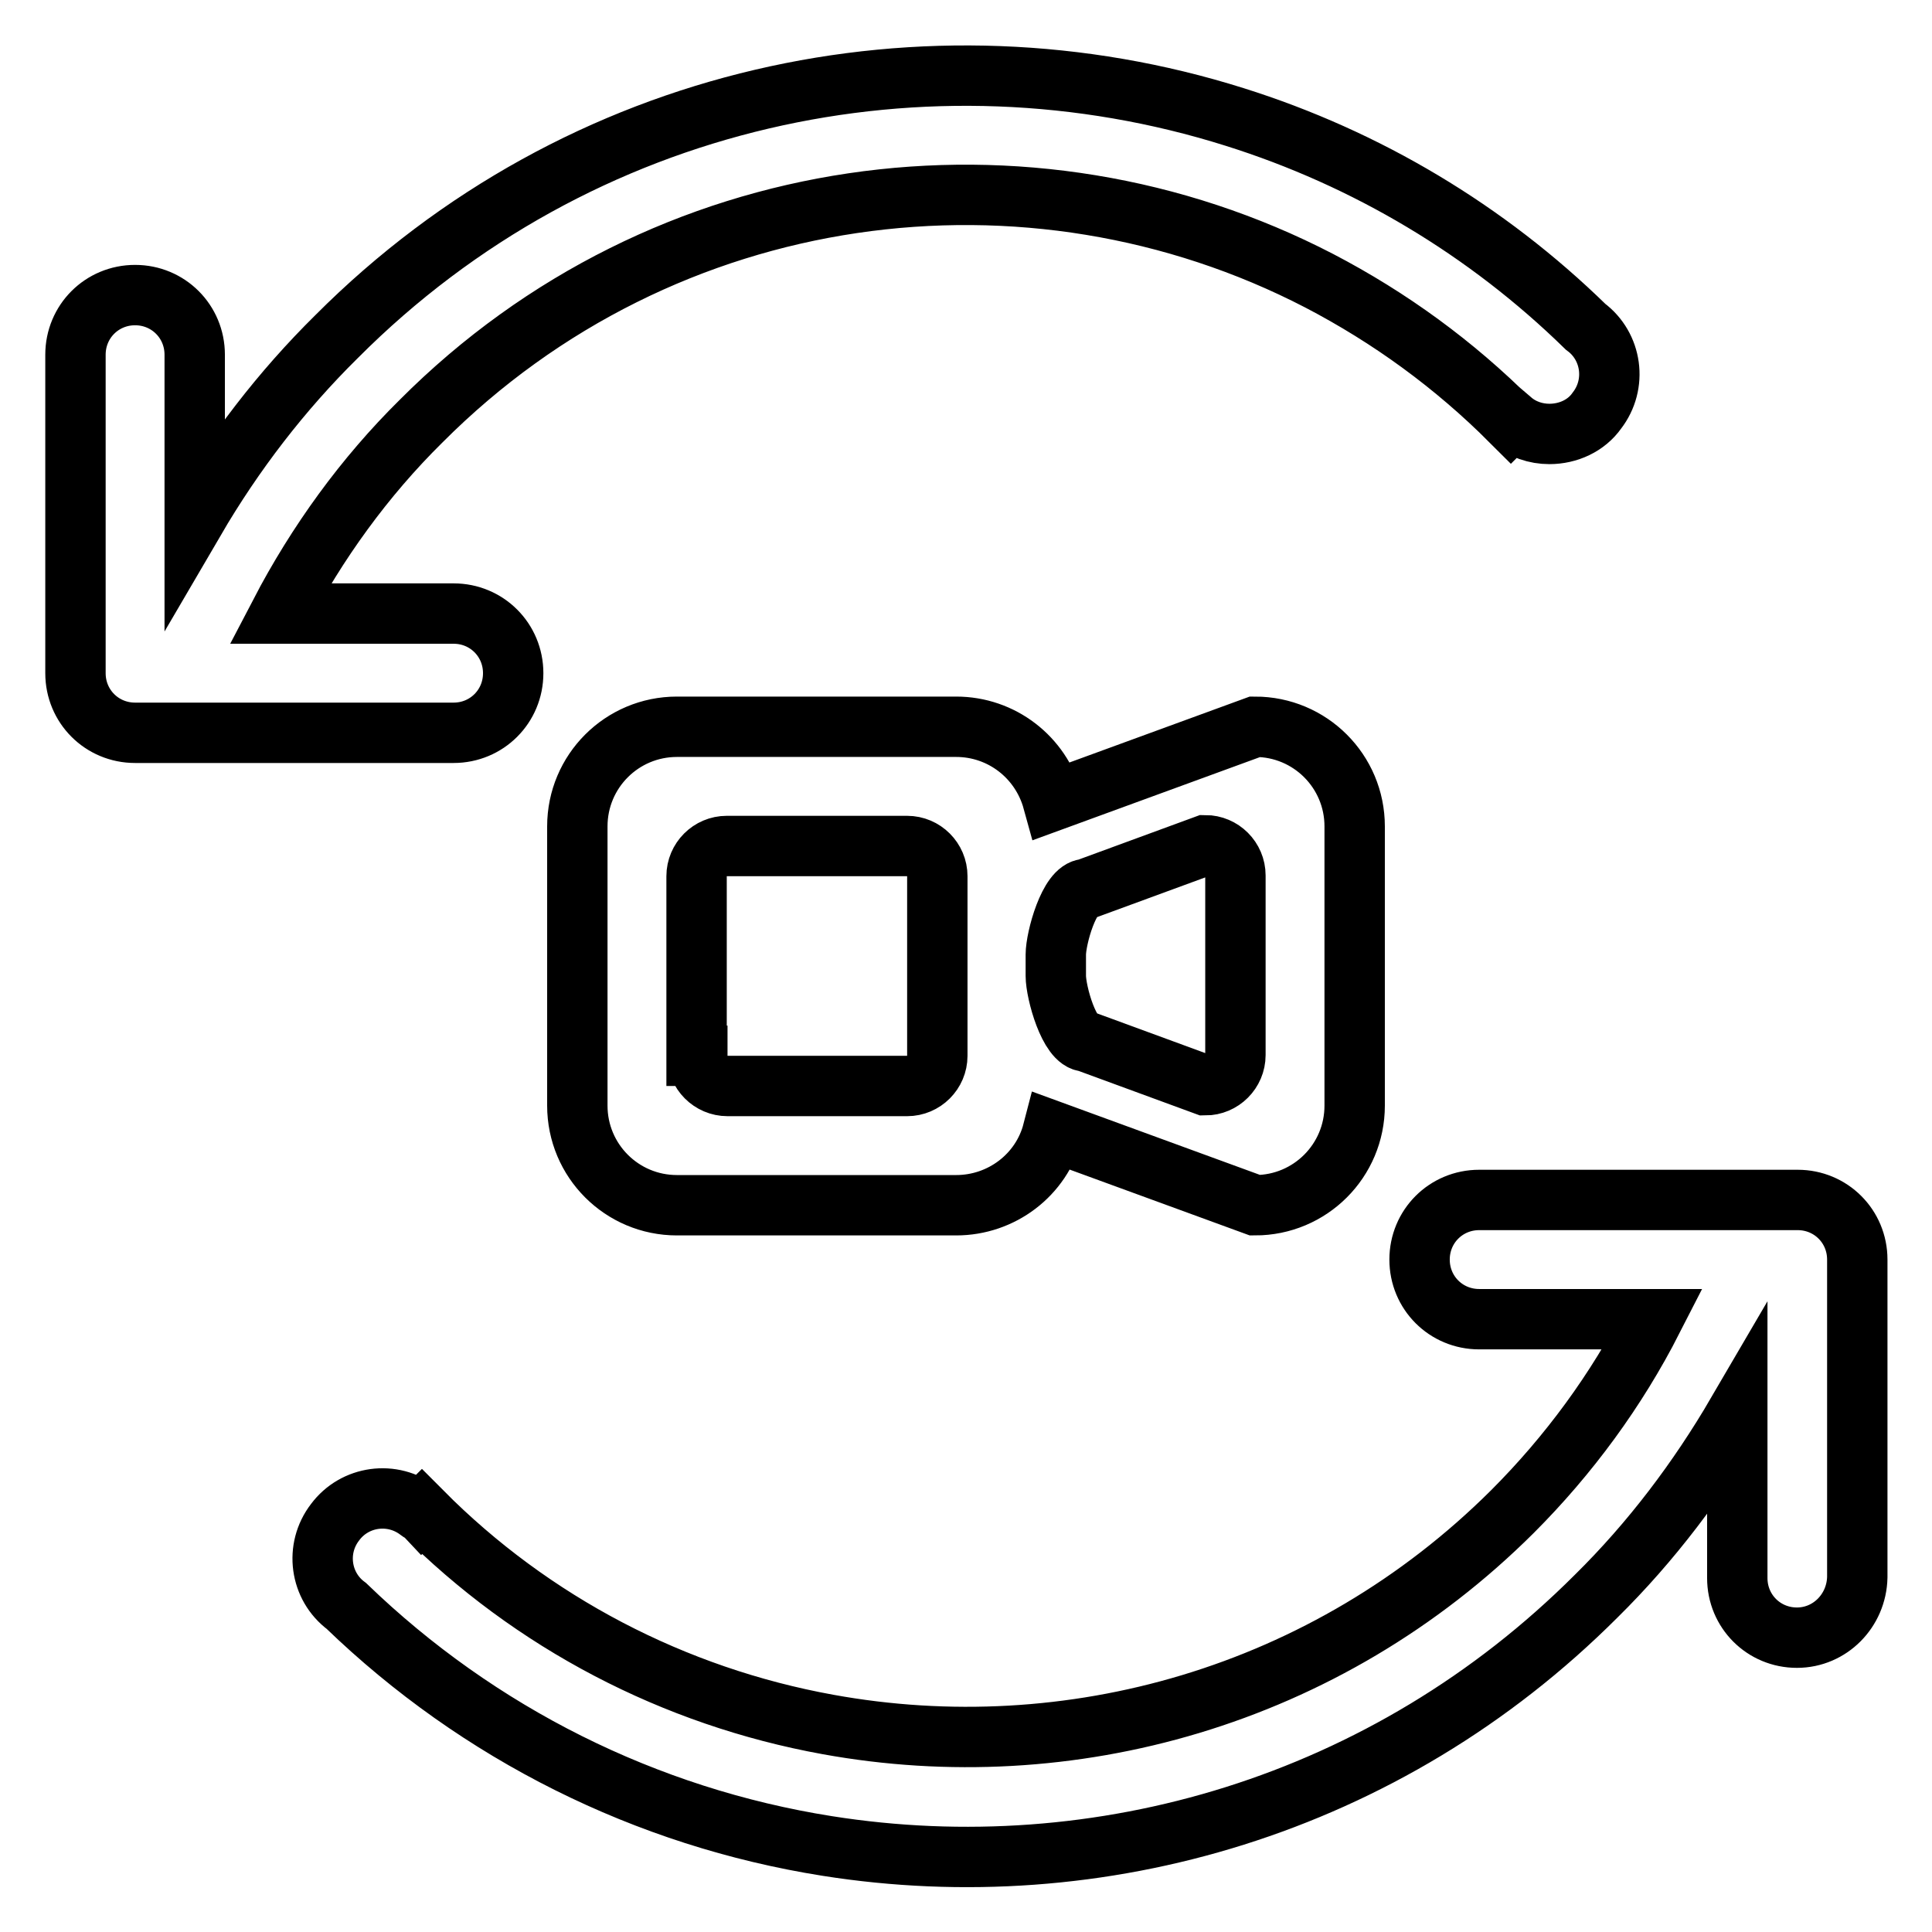
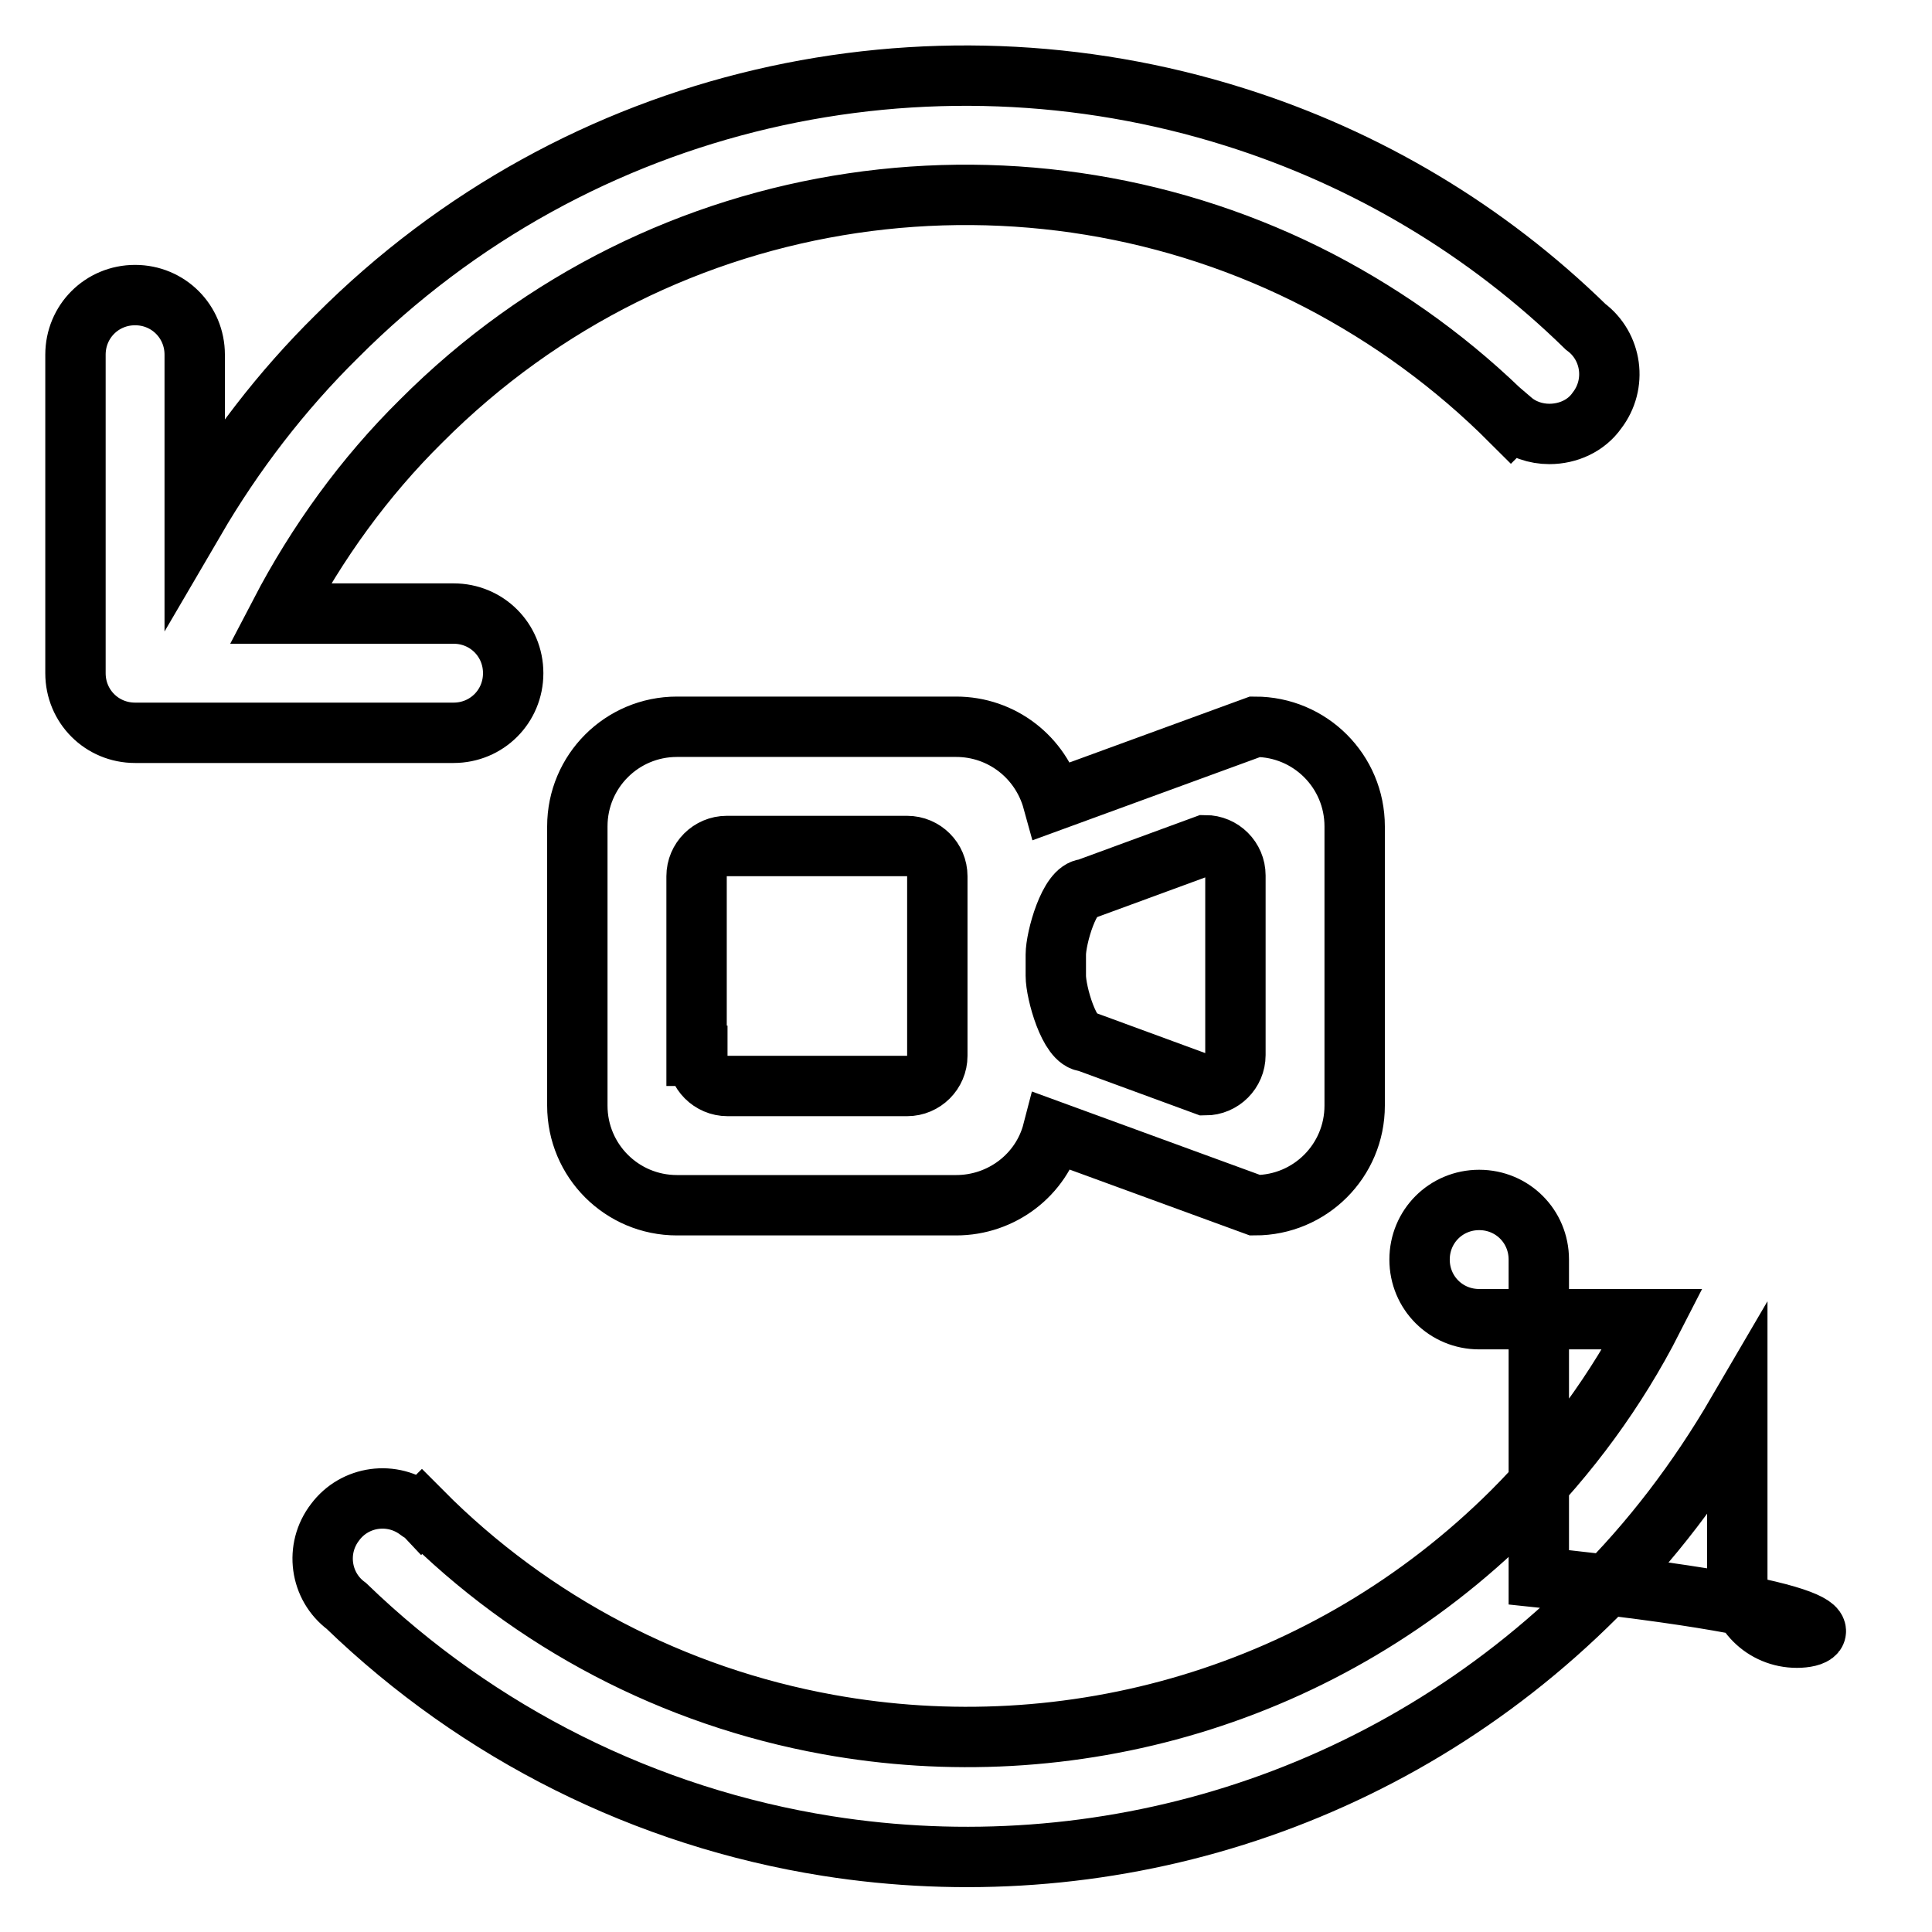
<svg xmlns="http://www.w3.org/2000/svg" version="1.1" x="0px" y="0px" viewBox="0 0 256 256" enable-background="new 0 0 256 256" xml:space="preserve">
  <g>
-     <path stroke-width="8" fill-opacity="0" stroke="#000000" d="M238.1,217c-4.4,0-7.9-3.5-7.9-7.9v-21.9c-5.2,8.9-11.4,17.1-18.7,24.3c-27.8,27.8-65.9,38.8-101.9,33.1 c-24-3.8-46.2-14.9-63.7-31.8c-3.5-2.6-4.2-7.6-1.5-11.1c2.6-3.5,7.6-4.2,11.1-1.5c0.1,0.1,0.2,0.1,0.3,0.2l0.1-0.1 c14.6,14.7,33.4,24.5,53.8,28.2v0c31.9,5.8,66-3.6,90.7-28.2c7.5-7.5,13.8-16.1,18.6-25.5h-23c-4.4,0-7.9-3.5-7.9-7.9 c0-4.4,3.5-7.9,7.9-7.9h42.2c4.4,0,7.9,3.5,7.9,7.9V209C246,213.4,242.5,217,238.1,217z M89.7,96.3h37c6,0,11.2,4,12.8,9.8 l26.8-9.8c7.3,0,13.2,5.9,13.2,13.2v37c0,7.3-5.9,13.2-13.2,13.2l-26.8-9.8c-1.5,5.8-6.8,9.8-12.8,9.8h-37 c-7.3,0-13.2-5.9-13.2-13.2v-37C76.5,102.2,82.4,96.3,89.7,96.3z M139.9,129.3c0,2.2,1.8,8.7,4,8.7l15.8,5.8c2.2,0,4-1.8,4-4v-23.8 c0-2.2-1.8-4-4-4l-15.8,5.8c-2.2,0-4,6.5-4,8.7V129.3z M92.4,139.9c0,2.2,1.8,4,4,4h23.8c2.2,0,4-1.8,4-4v-23.8c0-2.2-1.8-4-4-4 H96.3c-2.2,0-4,1.8-4,4V139.9z M205.3,57.5c-1.8,0-3.6-0.6-5-1.8l-0.1,0.1c-7.5-7.5-16-13.7-25.4-18.6h0 C136.4,17.3,88,23.5,55.8,55.8C48.3,63.2,42,71.9,37.1,81.3h23c4.4,0,7.9,3.5,7.9,7.9c0,4.4-3.5,7.9-7.9,7.9H17.9 c-4.4,0-7.9-3.5-7.9-7.9l0,0V47c0-4.4,3.5-7.9,7.9-7.9s7.9,3.5,7.9,7.9v21.9C31,60,37.3,51.8,44.6,44.6 C76.8,12.3,123,2.7,163.6,15.5v0c17.5,5.5,33.4,15,46.5,27.8c3.5,2.6,4.2,7.6,1.5,11.1C210.2,56.4,207.8,57.5,205.3,57.5z" />
+     <path stroke-width="8" fill-opacity="0" stroke="#000000" d="M238.1,217c-4.4,0-7.9-3.5-7.9-7.9v-21.9c-5.2,8.9-11.4,17.1-18.7,24.3c-27.8,27.8-65.9,38.8-101.9,33.1 c-24-3.8-46.2-14.9-63.7-31.8c-3.5-2.6-4.2-7.6-1.5-11.1c2.6-3.5,7.6-4.2,11.1-1.5c0.1,0.1,0.2,0.1,0.3,0.2l0.1-0.1 c14.6,14.7,33.4,24.5,53.8,28.2v0c31.9,5.8,66-3.6,90.7-28.2c7.5-7.5,13.8-16.1,18.6-25.5h-23c-4.4,0-7.9-3.5-7.9-7.9 c0-4.4,3.5-7.9,7.9-7.9c4.4,0,7.9,3.5,7.9,7.9V209C246,213.4,242.5,217,238.1,217z M89.7,96.3h37c6,0,11.2,4,12.8,9.8 l26.8-9.8c7.3,0,13.2,5.9,13.2,13.2v37c0,7.3-5.9,13.2-13.2,13.2l-26.8-9.8c-1.5,5.8-6.8,9.8-12.8,9.8h-37 c-7.3,0-13.2-5.9-13.2-13.2v-37C76.5,102.2,82.4,96.3,89.7,96.3z M139.9,129.3c0,2.2,1.8,8.7,4,8.7l15.8,5.8c2.2,0,4-1.8,4-4v-23.8 c0-2.2-1.8-4-4-4l-15.8,5.8c-2.2,0-4,6.5-4,8.7V129.3z M92.4,139.9c0,2.2,1.8,4,4,4h23.8c2.2,0,4-1.8,4-4v-23.8c0-2.2-1.8-4-4-4 H96.3c-2.2,0-4,1.8-4,4V139.9z M205.3,57.5c-1.8,0-3.6-0.6-5-1.8l-0.1,0.1c-7.5-7.5-16-13.7-25.4-18.6h0 C136.4,17.3,88,23.5,55.8,55.8C48.3,63.2,42,71.9,37.1,81.3h23c4.4,0,7.9,3.5,7.9,7.9c0,4.4-3.5,7.9-7.9,7.9H17.9 c-4.4,0-7.9-3.5-7.9-7.9l0,0V47c0-4.4,3.5-7.9,7.9-7.9s7.9,3.5,7.9,7.9v21.9C31,60,37.3,51.8,44.6,44.6 C76.8,12.3,123,2.7,163.6,15.5v0c17.5,5.5,33.4,15,46.5,27.8c3.5,2.6,4.2,7.6,1.5,11.1C210.2,56.4,207.8,57.5,205.3,57.5z" />
  </g>
</svg>